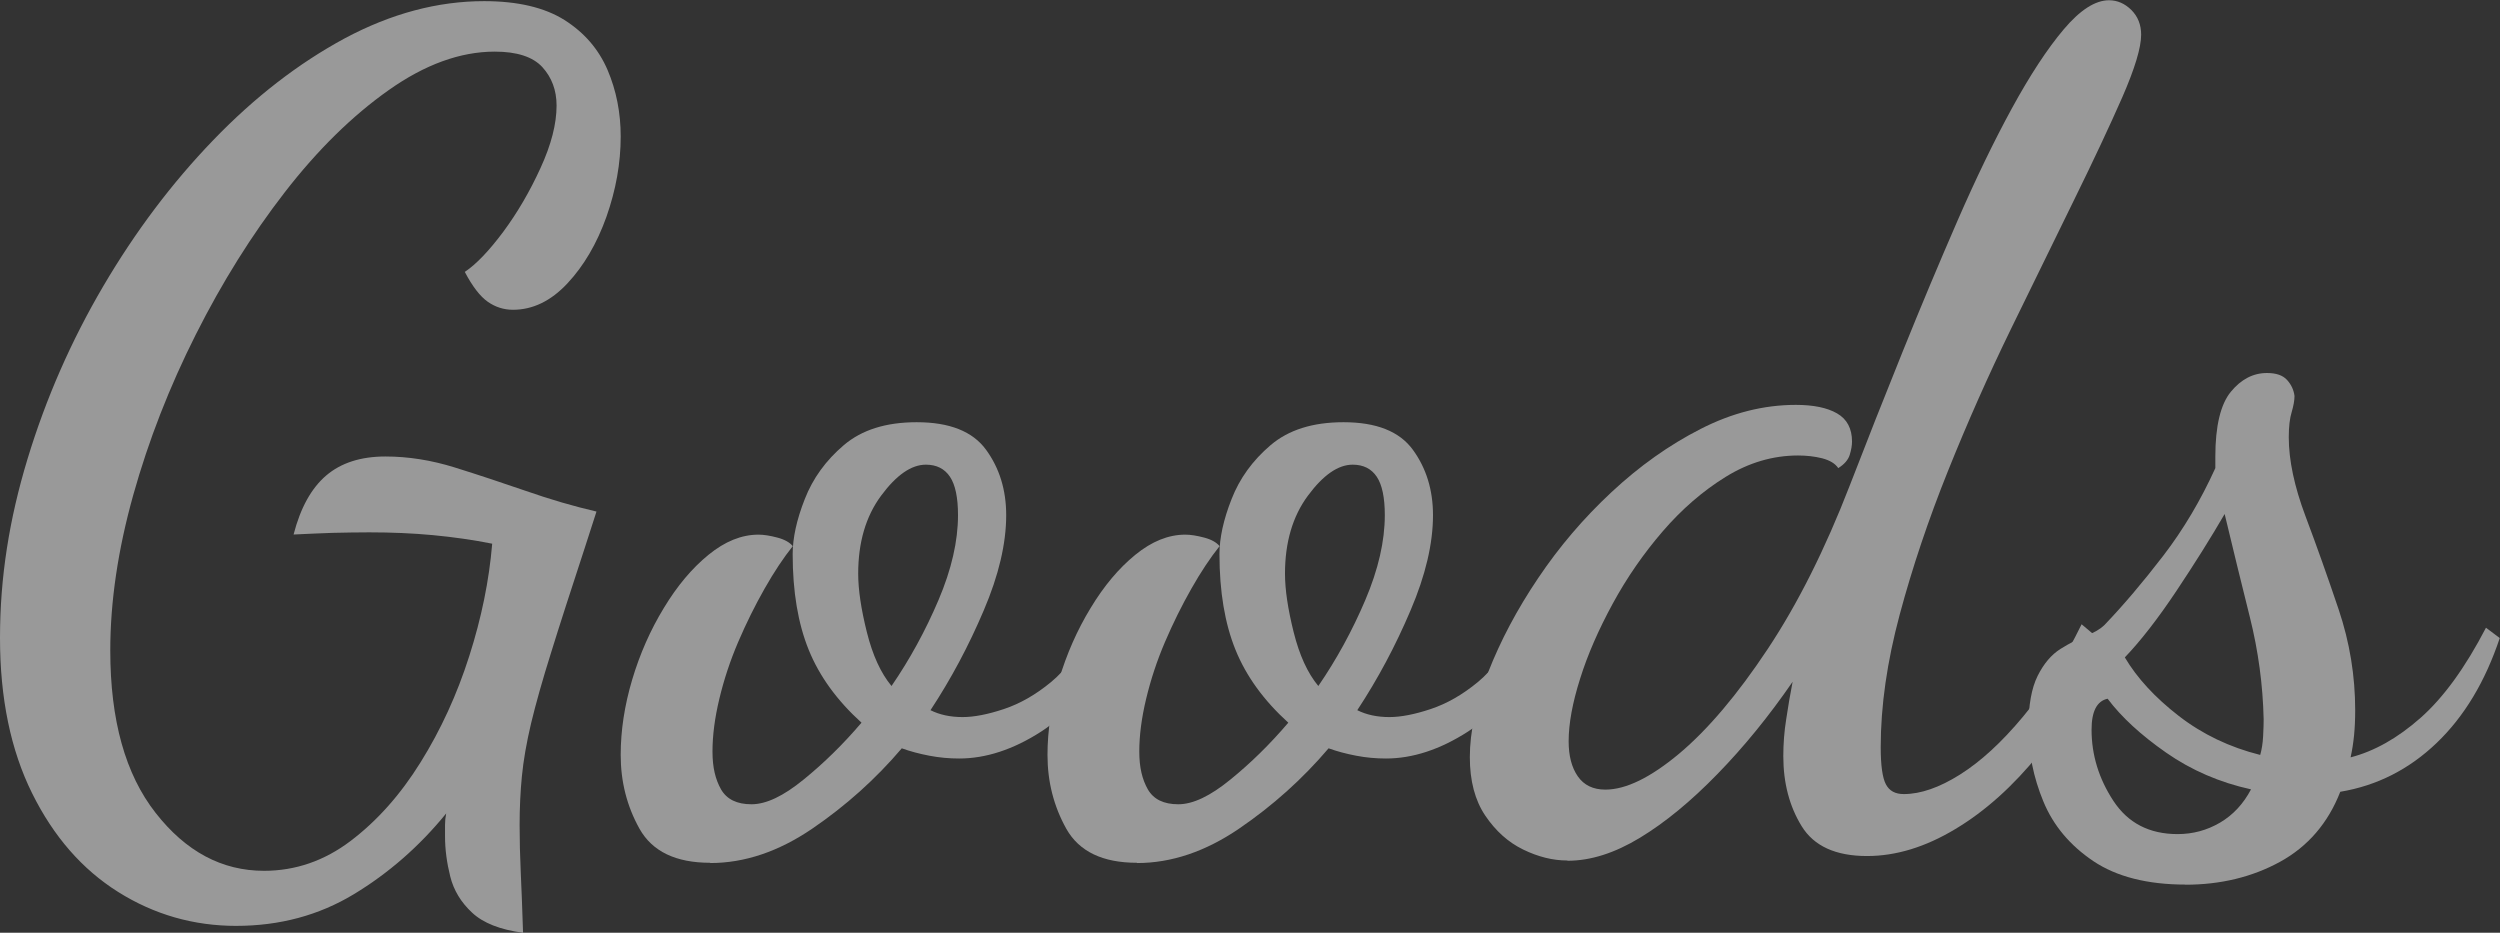
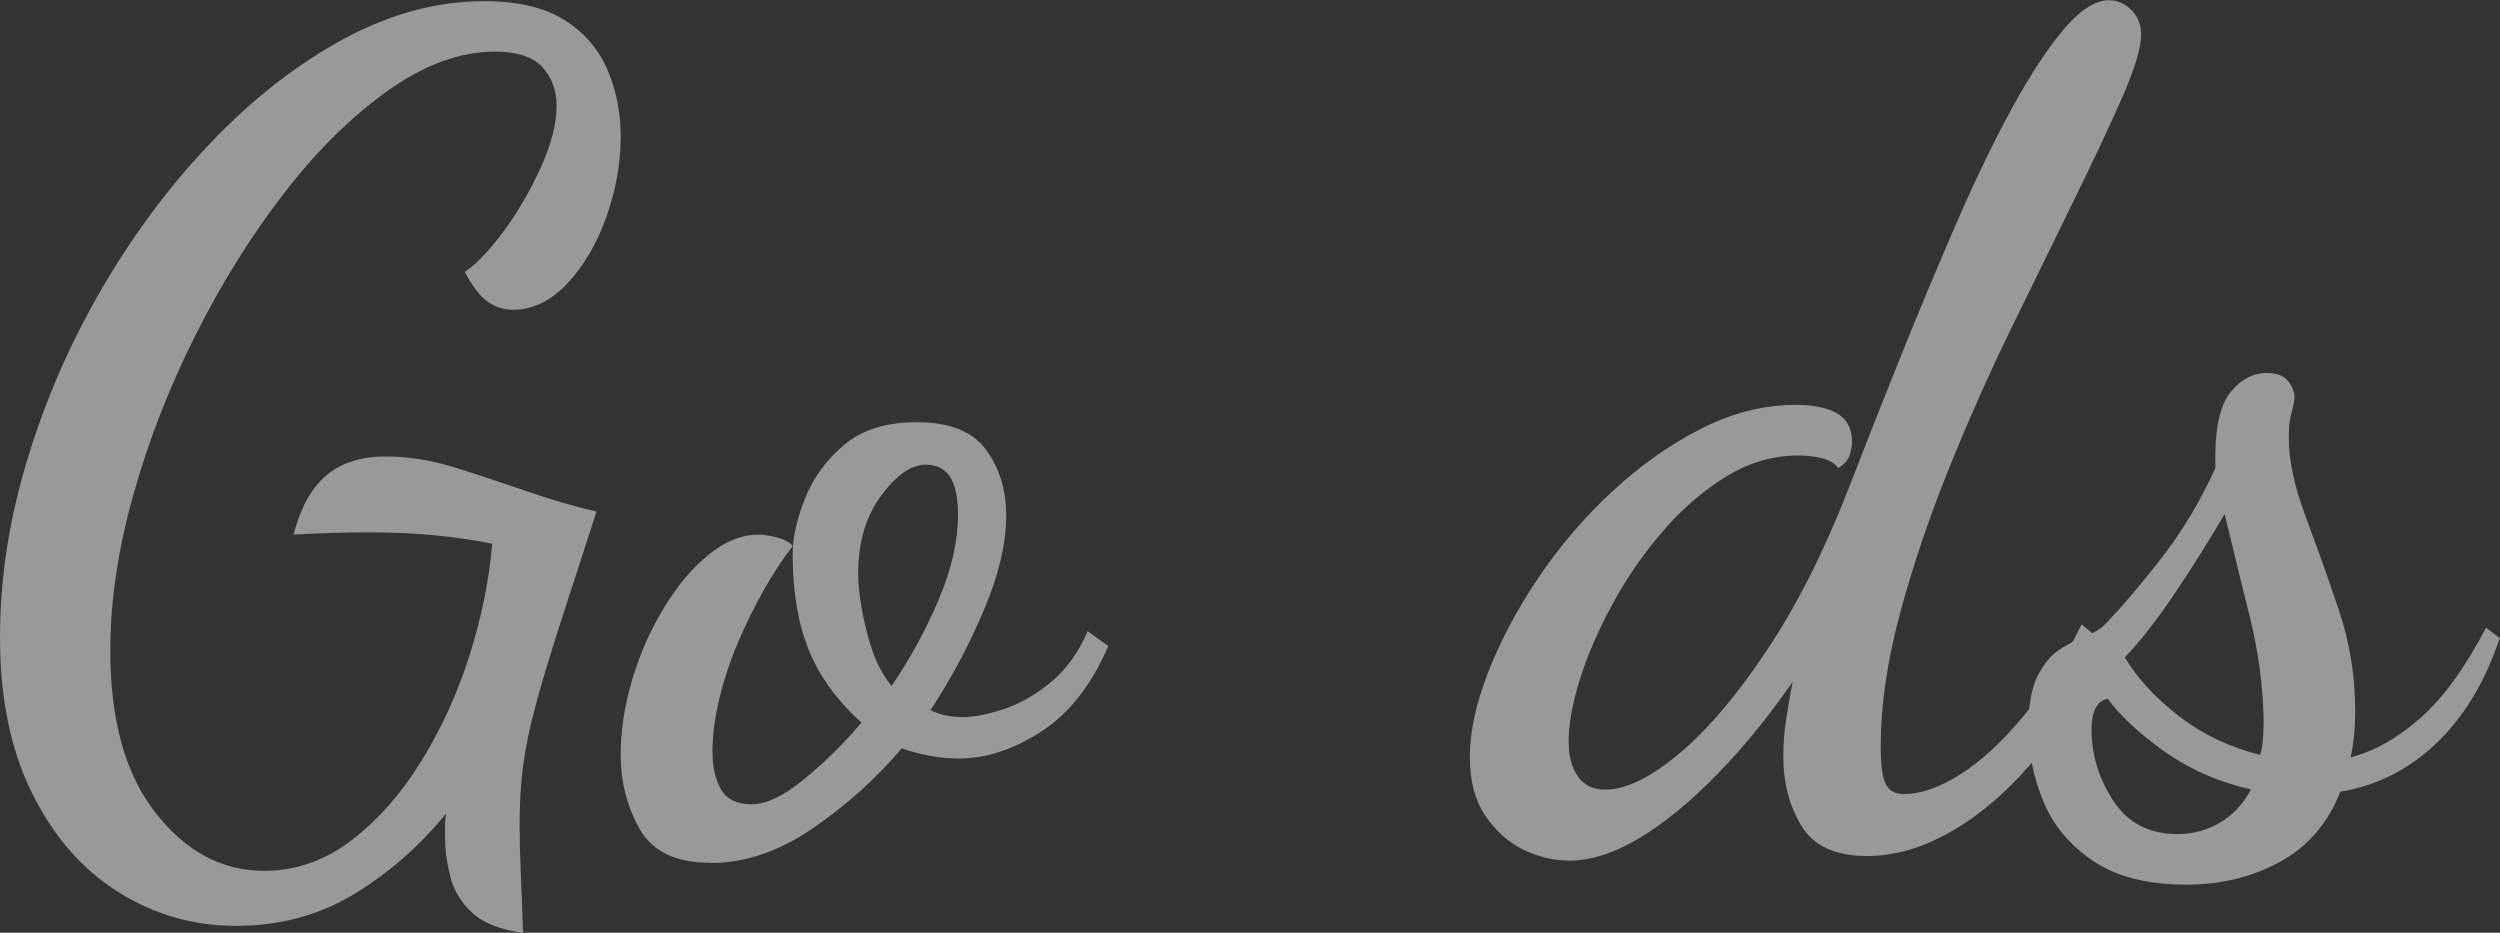
<svg xmlns="http://www.w3.org/2000/svg" id="_レイヤー_1" data-name="レイヤー 1" version="1.1" viewBox="0 0 196.11 73.17">
  <rect x="0" y="0" width="196.11" height="73.17" fill="#333333" stroke="none" />
  <defs>
    <style>
      .cls-1 {
        opacity: .5;
      }

      .cls-2 {
        fill: #fff;
        stroke-width: 0px;
      }
    </style>
  </defs>
  <g class="cls-1">
    <path class="cls-2" d="M18.54,72.63c-3.36,0-6.45-.89-9.27-2.66-2.82-1.77-5.07-4.35-6.75-7.74-1.68-3.39-2.52-7.45-2.52-12.19s.72-9.3,2.16-14.04c1.44-4.74,3.42-9.26,5.94-13.55,2.52-4.29,5.4-8.11,8.64-11.47,3.24-3.36,6.67-6.01,10.3-7.97C30.67,1.07,34.32.09,37.98.09c2.64,0,4.74.5,6.3,1.48,1.56.99,2.68,2.29,3.38,3.92.69,1.62,1.03,3.36,1.03,5.22,0,2.1-.38,4.2-1.12,6.3-.75,2.1-1.77,3.84-3.06,5.22-1.29,1.38-2.72,2.07-4.27,2.07-.72,0-1.38-.21-1.98-.63-.6-.42-1.2-1.2-1.8-2.34.9-.6,1.9-1.65,3.02-3.15,1.11-1.5,2.08-3.16,2.92-5,.84-1.83,1.26-3.46,1.26-4.9,0-1.2-.38-2.21-1.12-3.02-.75-.81-2-1.21-3.73-1.21-2.7,0-5.48,1.01-8.32,3.02-2.85,2.01-5.57,4.68-8.15,8.01-2.58,3.33-4.91,7.05-6.98,11.16-2.07,4.11-3.71,8.31-4.91,12.6-1.2,4.29-1.8,8.36-1.8,12.19,0,5.46,1.18,9.71,3.56,12.74,2.37,3.03,5.2,4.54,8.5,4.54,2.46,0,4.73-.78,6.79-2.34s3.9-3.61,5.49-6.17c1.59-2.55,2.86-5.32,3.82-8.33.96-3,1.56-5.94,1.8-8.82-1.5-.3-3.05-.52-4.64-.67-1.59-.15-3.26-.22-5-.22-.96,0-1.92.02-2.88.04-.96.03-1.98.08-3.06.13.54-2.1,1.4-3.64,2.56-4.63s2.71-1.49,4.64-1.49c1.8,0,3.61.29,5.44.86,1.83.57,3.69,1.19,5.58,1.84,1.89.66,3.73,1.2,5.54,1.62l-.9,2.79c-1.08,3.3-1.97,6.04-2.65,8.24-.69,2.19-1.21,4.05-1.58,5.58-.36,1.53-.6,2.91-.72,4.14-.12,1.23-.18,2.51-.18,3.83,0,1.2.03,2.44.09,3.73.06,1.29.12,2.87.18,4.73-1.8-.24-3.14-.77-4-1.58-.87-.81-1.44-1.75-1.71-2.83s-.41-2.13-.41-3.15v-.9c0-.3.03-.6.09-.9-2.1,2.58-4.52,4.69-7.25,6.34-2.73,1.65-5.81,2.48-9.23,2.48Z" />
    <path class="cls-2" d="M55.71,67.68c-2.7,0-4.54-.89-5.54-2.66-.99-1.77-1.48-3.7-1.48-5.8,0-1.92.3-3.88.9-5.9.6-2.01,1.42-3.88,2.48-5.62,1.05-1.74,2.22-3.13,3.51-4.18,1.29-1.05,2.59-1.58,3.92-1.58.42,0,.91.08,1.48.23.57.15.97.38,1.21.67-.72.9-1.46,2.01-2.21,3.33-.75,1.32-1.44,2.71-2.07,4.18-.63,1.47-1.12,2.96-1.48,4.46-.36,1.5-.54,2.88-.54,4.14s.23,2.19.67,2.97c.45.78,1.24,1.17,2.39,1.17s2.5-.64,4.09-1.94c1.59-1.29,3.1-2.77,4.54-4.46-1.92-1.74-3.3-3.64-4.14-5.71-.84-2.07-1.26-4.57-1.26-7.51,0-1.26.31-2.7.95-4.32.63-1.62,1.65-3.03,3.06-4.23,1.41-1.2,3.31-1.8,5.72-1.8,2.58,0,4.39.72,5.44,2.16,1.05,1.44,1.58,3.15,1.58,5.13,0,2.22-.58,4.71-1.76,7.47-1.17,2.76-2.56,5.37-4.18,7.83.72.36,1.56.54,2.52.54.9,0,1.98-.21,3.24-.63,1.26-.42,2.49-1.12,3.69-2.11,1.2-.99,2.16-2.33,2.88-4l1.62,1.17c-1.32,3.06-3.08,5.3-5.27,6.71-2.19,1.41-4.34,2.11-6.43,2.11-.78,0-1.56-.07-2.34-.22-.78-.15-1.5-.34-2.16-.58-2.04,2.4-4.38,4.5-7.02,6.3-2.64,1.8-5.31,2.7-8.01,2.7ZM69.93,53.82c1.44-2.1,2.67-4.35,3.69-6.75,1.02-2.4,1.53-4.62,1.53-6.66,0-1.38-.21-2.38-.63-3.01-.42-.63-1.05-.95-1.89-.95-1.14,0-2.31.81-3.51,2.43-1.2,1.62-1.8,3.66-1.8,6.12,0,1.26.23,2.79.68,4.59.45,1.8,1.09,3.21,1.94,4.23Z" />
-     <path class="cls-2" d="M89.19,67.68c-2.7,0-4.54-.89-5.54-2.66-.99-1.77-1.48-3.7-1.48-5.8,0-1.92.3-3.88.9-5.9.6-2.01,1.42-3.88,2.48-5.62,1.05-1.74,2.22-3.13,3.51-4.18,1.29-1.05,2.59-1.58,3.92-1.58.42,0,.91.08,1.48.23.57.15.97.38,1.21.67-.72.9-1.46,2.01-2.21,3.33-.75,1.32-1.44,2.71-2.07,4.18-.63,1.47-1.12,2.96-1.48,4.46-.36,1.5-.54,2.88-.54,4.14s.23,2.19.67,2.97c.45.78,1.24,1.17,2.39,1.17s2.5-.64,4.09-1.94c1.59-1.29,3.1-2.77,4.54-4.46-1.92-1.74-3.3-3.64-4.14-5.71-.84-2.07-1.26-4.57-1.26-7.51,0-1.26.31-2.7.95-4.32.63-1.62,1.65-3.03,3.06-4.23,1.41-1.2,3.31-1.8,5.72-1.8,2.58,0,4.39.72,5.44,2.16,1.05,1.44,1.58,3.15,1.58,5.13,0,2.22-.58,4.71-1.76,7.47-1.17,2.76-2.56,5.37-4.18,7.83.72.36,1.56.54,2.52.54.9,0,1.98-.21,3.24-.63,1.26-.42,2.49-1.12,3.69-2.11,1.2-.99,2.16-2.33,2.88-4l1.62,1.17c-1.32,3.06-3.08,5.3-5.27,6.71-2.19,1.41-4.34,2.11-6.43,2.11-.78,0-1.56-.07-2.34-.22-.78-.15-1.5-.34-2.16-.58-2.04,2.4-4.38,4.5-7.02,6.3-2.64,1.8-5.31,2.7-8.01,2.7ZM103.41,53.82c1.44-2.1,2.67-4.35,3.69-6.75,1.02-2.4,1.53-4.62,1.53-6.66,0-1.38-.21-2.38-.63-3.01-.42-.63-1.05-.95-1.89-.95-1.14,0-2.31.81-3.51,2.43-1.2,1.62-1.8,3.66-1.8,6.12,0,1.26.23,2.79.68,4.59.45,1.8,1.09,3.21,1.94,4.23Z" />
    <path class="cls-2" d="M122.94,67.5c-1.14,0-2.29-.29-3.46-.86-1.17-.57-2.16-1.46-2.97-2.66-.81-1.2-1.21-2.73-1.21-4.59,0-1.98.48-4.2,1.44-6.66.96-2.46,2.26-4.92,3.92-7.38,1.65-2.46,3.57-4.71,5.76-6.75,2.19-2.04,4.51-3.69,6.98-4.95,2.46-1.26,4.95-1.89,7.47-1.89,1.38,0,2.46.22,3.24.67.78.45,1.17,1.19,1.17,2.21,0,.3-.06.65-.18,1.04-.12.39-.42.74-.9,1.04-.24-.36-.66-.61-1.26-.77-.6-.15-1.23-.22-1.89-.22-1.98,0-3.87.56-5.67,1.67-1.8,1.11-3.45,2.54-4.95,4.28-1.5,1.74-2.81,3.63-3.92,5.67-1.11,2.04-1.97,4-2.56,5.89-.6,1.89-.9,3.53-.9,4.91,0,1.14.24,2.06.72,2.75.48.69,1.2,1.04,2.16,1.04,1.62,0,3.55-.95,5.8-2.83,2.25-1.89,4.56-4.62,6.93-8.19,2.37-3.57,4.51-7.84,6.44-12.83,1.32-3.42,2.7-6.91,4.14-10.48,1.44-3.57,2.88-7,4.32-10.31,1.44-3.3,2.86-6.24,4.27-8.82,1.41-2.58,2.76-4.64,4.05-6.17,1.29-1.53,2.48-2.29,3.56-2.29.66,0,1.24.26,1.75.76.51.51.77,1.16.77,1.94,0,1.02-.5,2.66-1.48,4.91-.99,2.25-2.25,4.94-3.78,8.05-1.53,3.12-3.18,6.5-4.95,10.12-1.77,3.63-3.42,7.35-4.95,11.16-1.53,3.81-2.79,7.56-3.78,11.25-.99,3.69-1.49,7.16-1.49,10.4,0,1.44.14,2.42.41,2.92.27.51.73.76,1.4.76,1.32,0,2.79-.51,4.41-1.53,1.62-1.02,3.27-2.53,4.95-4.55,1.68-2.01,3.21-4.42,4.59-7.24l1.71,1.44c-1.32,3.3-3,6.21-5.04,8.73-2.04,2.52-4.23,4.49-6.57,5.89-2.34,1.41-4.65,2.12-6.93,2.12-2.46,0-4.17-.78-5.13-2.34-.96-1.56-1.44-3.39-1.44-5.49,0-.96.07-1.93.23-2.92.15-.99.31-1.96.5-2.92-1.86,2.7-3.83,5.12-5.9,7.24-2.07,2.13-4.1,3.8-6.08,5-1.98,1.2-3.87,1.8-5.67,1.8Z" />
    <path class="cls-2" d="M171.45,69.39c-3,0-5.42-.62-7.24-1.84-1.83-1.23-3.14-2.79-3.92-4.68-.78-1.89-1.17-3.82-1.17-5.8,0-1.74.24-3.09.72-4.05.48-.96,1.08-1.67,1.8-2.12.72-.45,1.4-.79,2.02-1.04.63-.24,1.09-.51,1.4-.81,1.5-1.56,3.04-3.38,4.63-5.45,1.59-2.07,2.95-4.37,4.09-6.88v-.9c0-2.4.41-4.1,1.21-5.08.81-.99,1.76-1.48,2.84-1.48.72,0,1.24.18,1.57.54.33.36.53.78.59,1.26,0,.36-.08.78-.22,1.26-.15.48-.23,1.14-.23,1.98,0,1.8.44,3.86,1.3,6.16.87,2.31,1.74,4.76,2.61,7.34.87,2.58,1.3,5.22,1.3,7.92,0,.72-.03,1.38-.09,1.98-.06.6-.15,1.17-.27,1.71,1.86-.48,3.69-1.51,5.49-3.1,1.8-1.59,3.51-3.95,5.13-7.07l1.08.81c-1.14,3.42-2.79,6.16-4.95,8.23s-4.68,3.35-7.56,3.83c-.96,2.46-2.54,4.29-4.72,5.49-2.19,1.2-4.67,1.8-7.43,1.8ZM170.82,65.43c1.2,0,2.31-.3,3.33-.9,1.02-.6,1.83-1.47,2.43-2.61-2.46-.54-4.68-1.5-6.66-2.88-1.98-1.38-3.51-2.79-4.59-4.23-.84.18-1.26.99-1.26,2.43,0,1.98.57,3.84,1.71,5.58,1.14,1.74,2.82,2.61,5.04,2.61ZM177.3,59.22c.12-.42.2-.91.23-1.49.03-.57.04-1,.04-1.3-.06-2.7-.42-5.37-1.08-8.01-.66-2.64-1.32-5.34-1.98-8.1-1.08,1.86-2.34,3.87-3.78,6.03-1.44,2.16-2.79,3.9-4.05,5.22.96,1.62,2.37,3.15,4.23,4.59,1.86,1.44,3.99,2.46,6.39,3.06Z" />
  </g>
</svg>